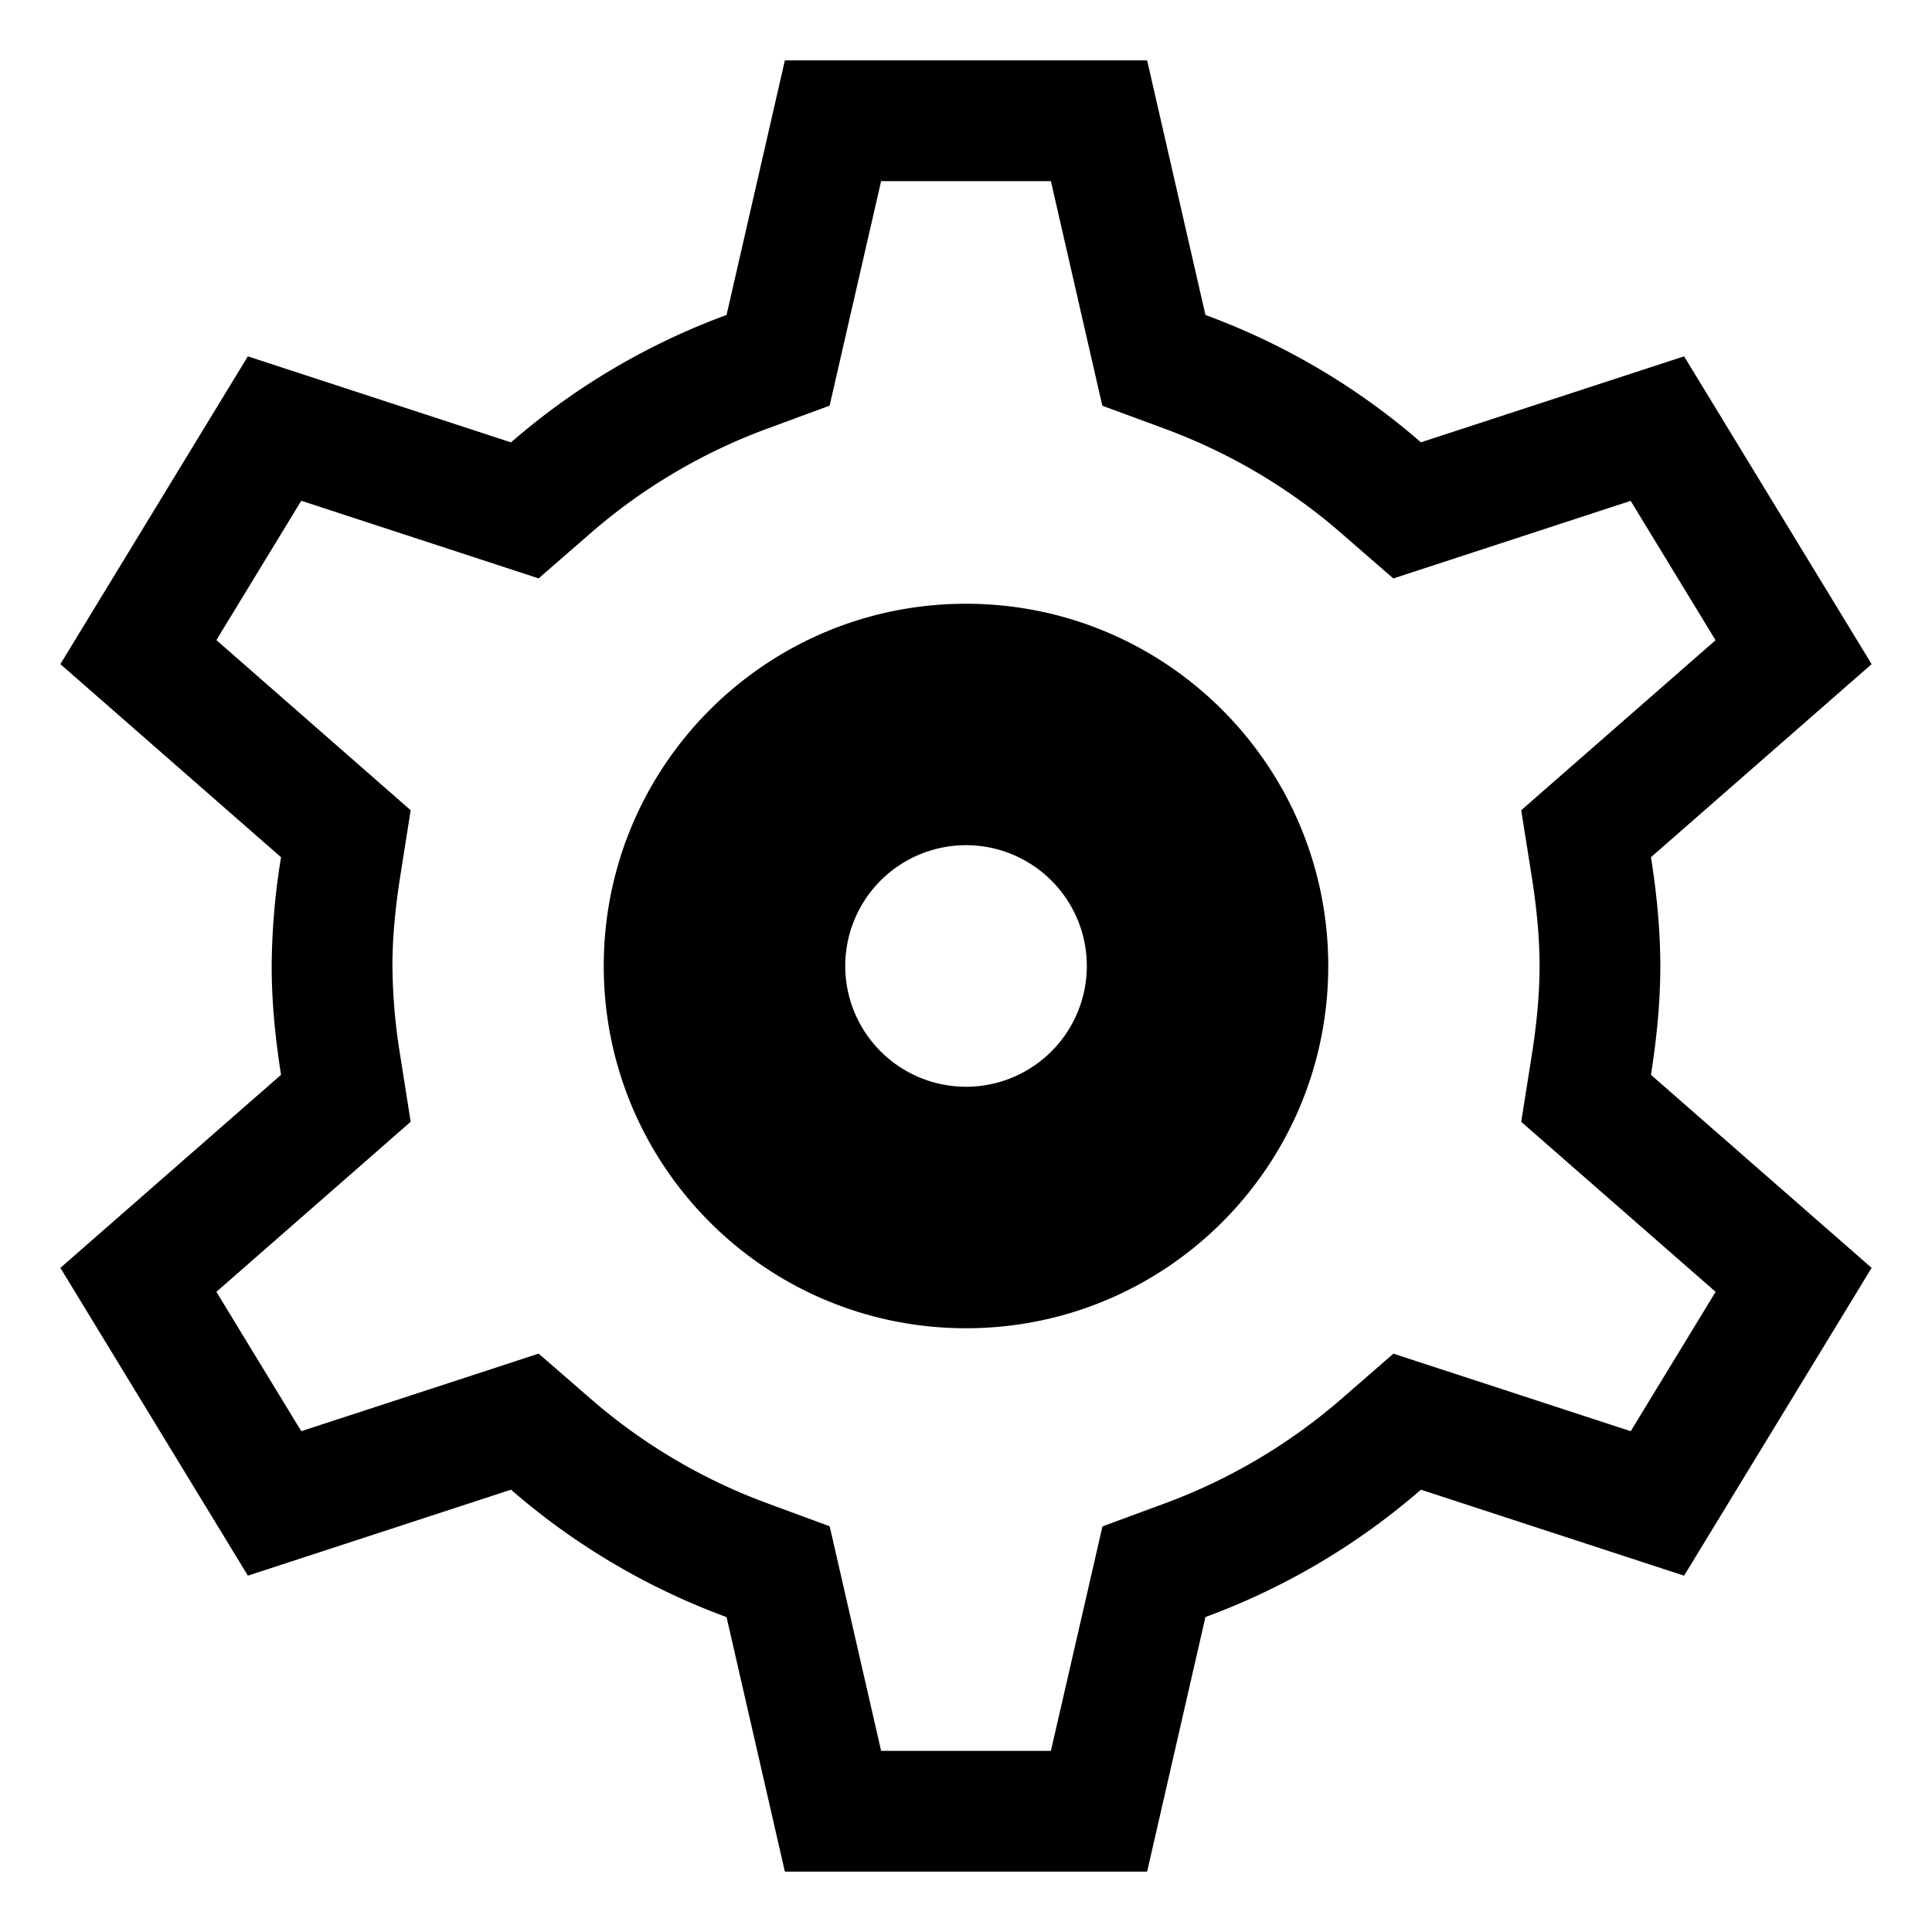
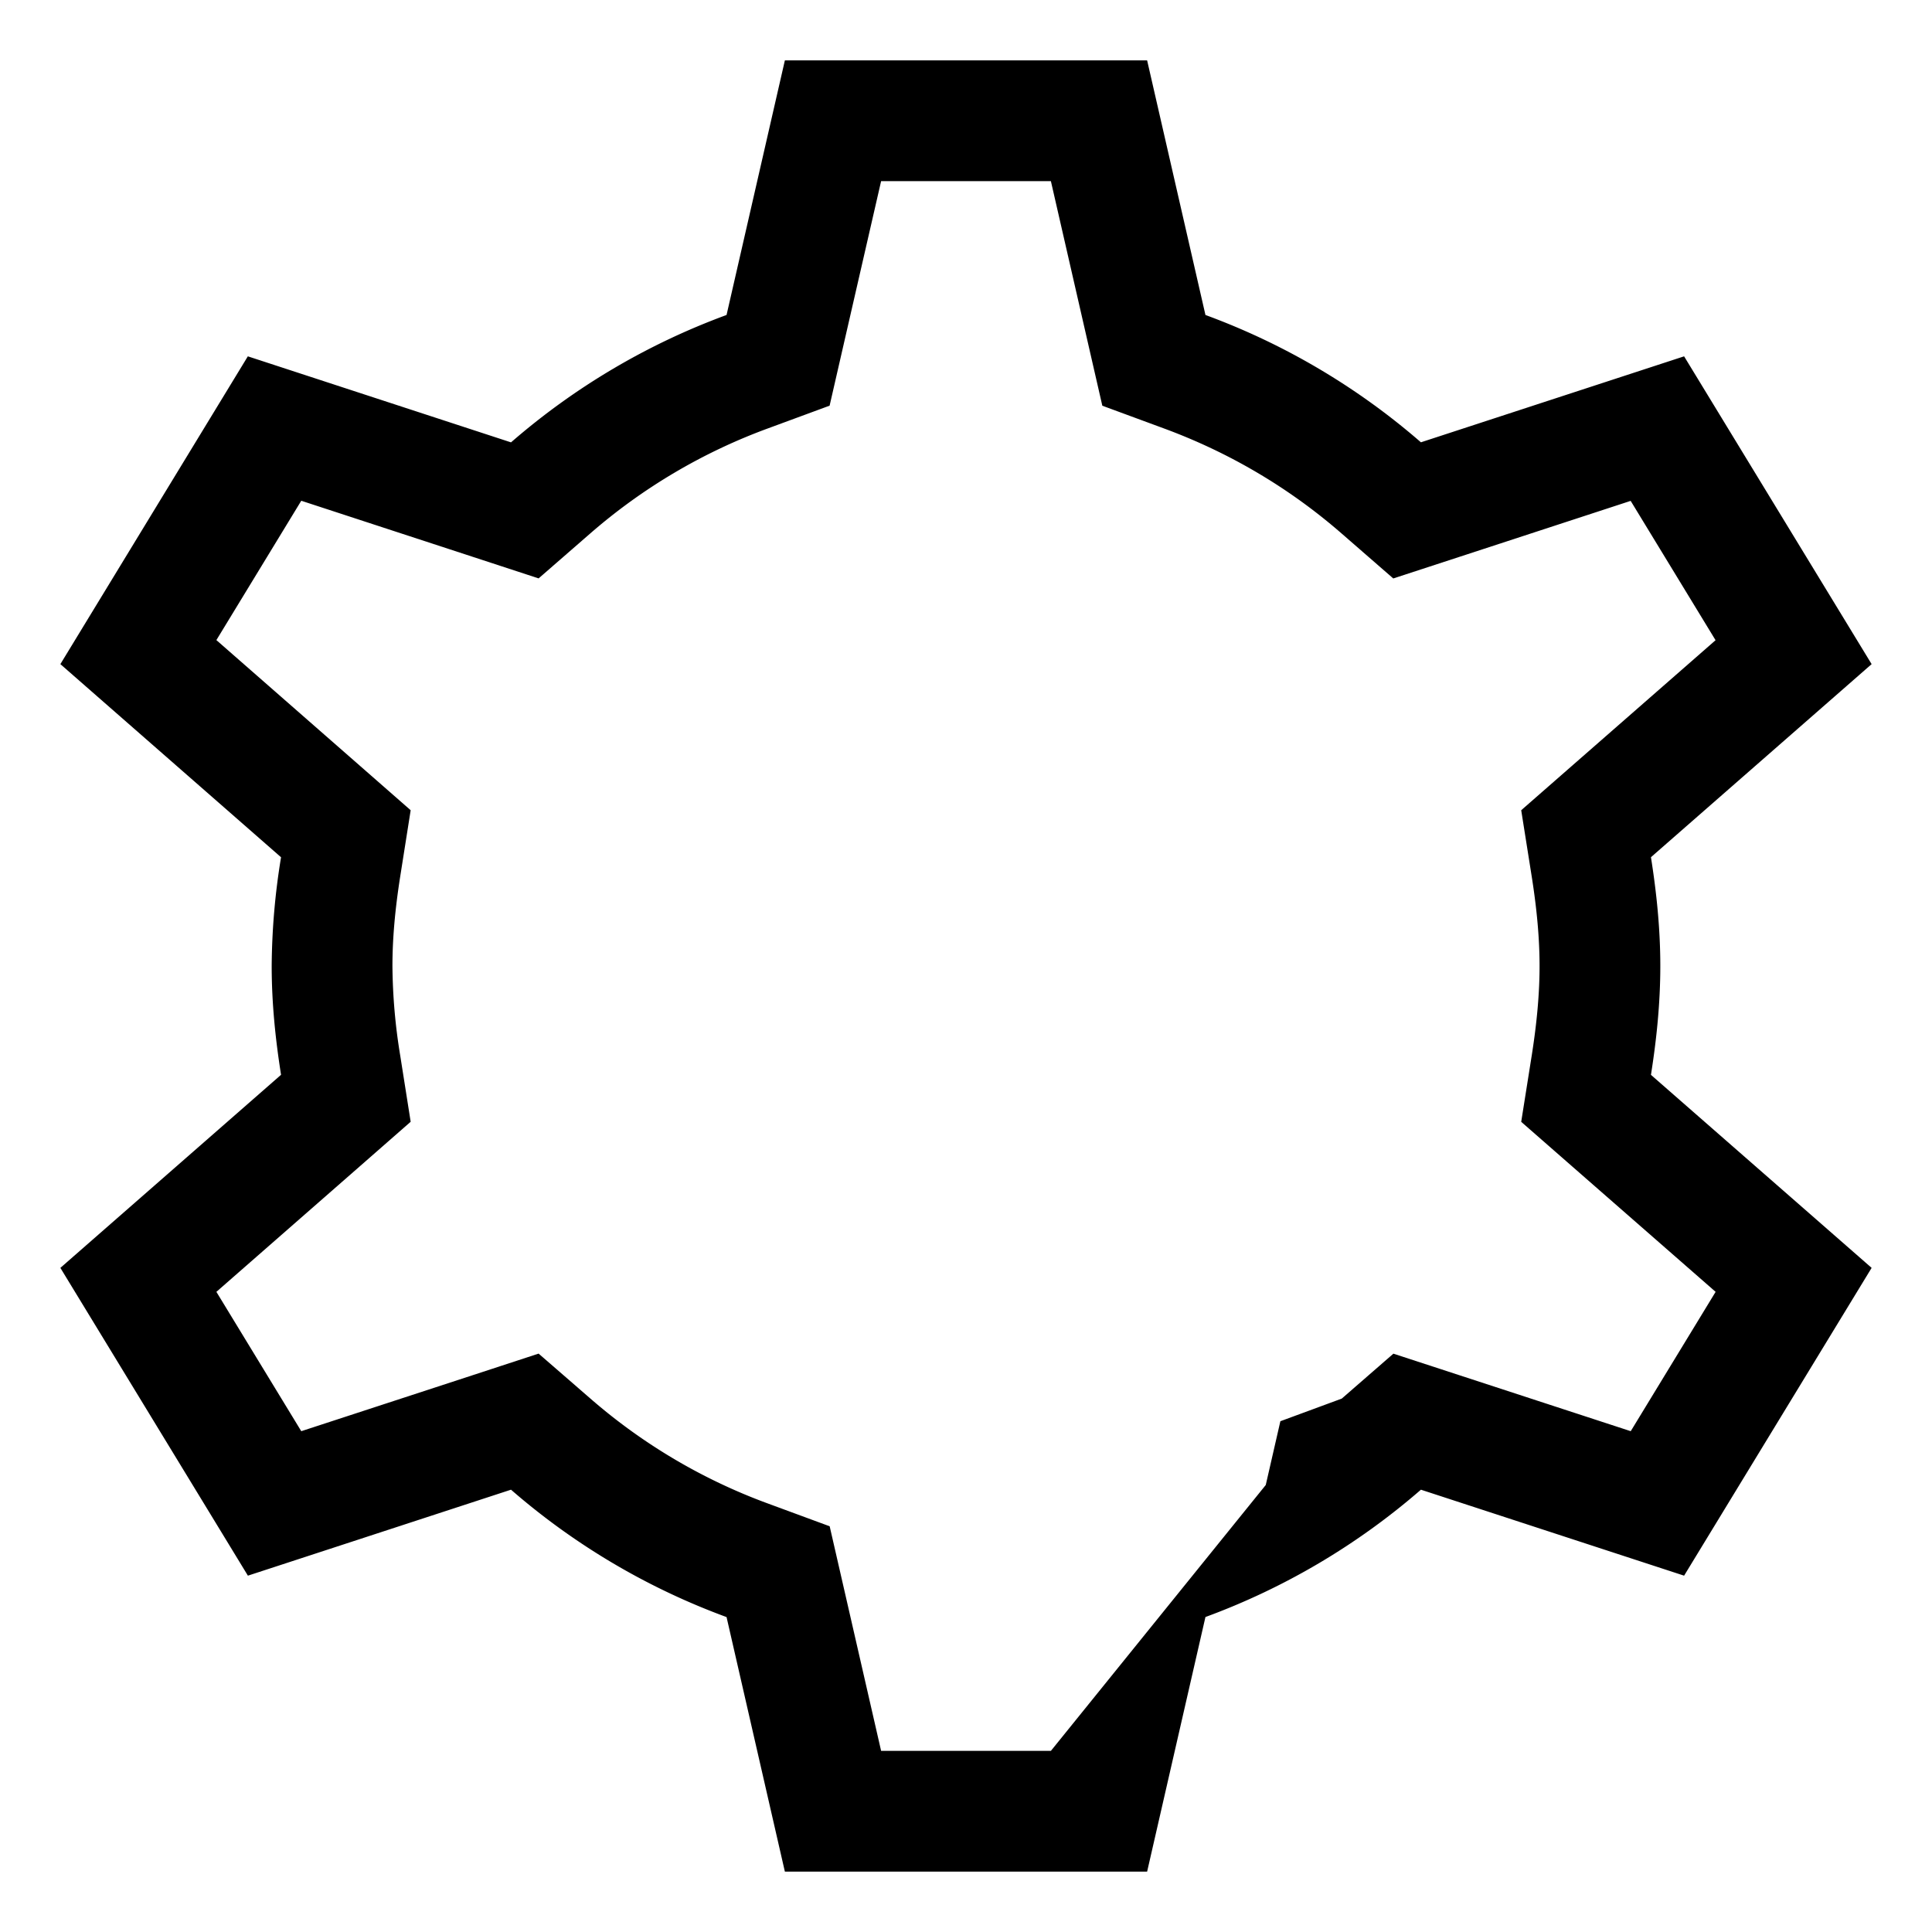
<svg xmlns="http://www.w3.org/2000/svg" viewBox="0 0 32 32" style="enable-background:new 0 0 32 32">
-   <path d="M27.5 16c0-.615-.062-1.213-.155-1.802L31 11l-3.106-5.098-4.359 1.424a11.471 11.471 0 00-3.569-2.109L19 1h-6l-.966 4.217a11.47 11.47 0 00-3.57 2.11L4.105 5.902 1 11l3.655 3.199A11.496 11.496 0 004.5 16c0 .615.062 1.213.155 1.802L1 21l3.106 5.098 4.358-1.424a11.46 11.46 0 003.57 2.11L13 31h6l.966-4.217a11.471 11.471 0 003.569-2.109l4.359 1.424L31 21l-3.655-3.197c.093-.589.155-1.188.155-1.803zm.916 5.397l-1.406 2.308-2.853-.932-1.078-.352-.855.744a9.464 9.464 0 01-2.947 1.742l-1.017.375-.242 1.056L17.406 29h-2.812l-.61-2.664-.242-1.056-1.017-.375a9.42 9.42 0 01-2.948-1.742l-.856-.743-1.078.353-2.853.932-1.406-2.308 2.388-2.09.83-.727-.172-1.09A9.529 9.529 0 016.5 16c0-.446.042-.934.13-1.49l.172-1.09-.83-.727-2.388-2.091L4.99 8.294l2.853.933 1.078.353.855-.744a9.43 9.43 0 012.948-1.742l1.017-.375.242-1.056L14.594 3h2.812l.61 2.664.242 1.056 1.017.375c1.087.4 2.079.986 2.947 1.742l.855.744 1.078-.352 2.854-.933 1.406 2.308-2.388 2.089-.831.727.173 1.091c.088.555.131 1.042.131 1.489s-.043.935-.131 1.49l-.173 1.091.831.727 2.389 2.089z" />
-   <path d="M16 10c-3.315 0-6 2.685-6 6s2.685 6 6 6 6-2.685 6-6-2.685-6-6-6zm0 8a2 2 0 11.001-4.001A2 2 0 0116 18z" />
+   <path d="M27.5 16c0-.615-.062-1.213-.155-1.802L31 11l-3.106-5.098-4.359 1.424a11.471 11.471 0 00-3.569-2.109L19 1h-6l-.966 4.217a11.47 11.47 0 00-3.57 2.11L4.105 5.902 1 11l3.655 3.199A11.496 11.496 0 004.5 16c0 .615.062 1.213.155 1.802L1 21l3.106 5.098 4.358-1.424a11.46 11.46 0 003.57 2.11L13 31h6l.966-4.217a11.471 11.471 0 003.569-2.109l4.359 1.424L31 21l-3.655-3.197c.093-.589.155-1.188.155-1.803zm.916 5.397l-1.406 2.308-2.853-.932-1.078-.352-.855.744l-1.017.375-.242 1.056L17.406 29h-2.812l-.61-2.664-.242-1.056-1.017-.375a9.42 9.42 0 01-2.948-1.742l-.856-.743-1.078.353-2.853.932-1.406-2.308 2.388-2.09.83-.727-.172-1.09A9.529 9.529 0 016.5 16c0-.446.042-.934.13-1.49l.172-1.09-.83-.727-2.388-2.091L4.99 8.294l2.853.933 1.078.353.855-.744a9.43 9.43 0 012.948-1.742l1.017-.375.242-1.056L14.594 3h2.812l.61 2.664.242 1.056 1.017.375c1.087.4 2.079.986 2.947 1.742l.855.744 1.078-.352 2.854-.933 1.406 2.308-2.388 2.089-.831.727.173 1.091c.088.555.131 1.042.131 1.489s-.043.935-.131 1.49l-.173 1.091.831.727 2.389 2.089z" />
</svg>